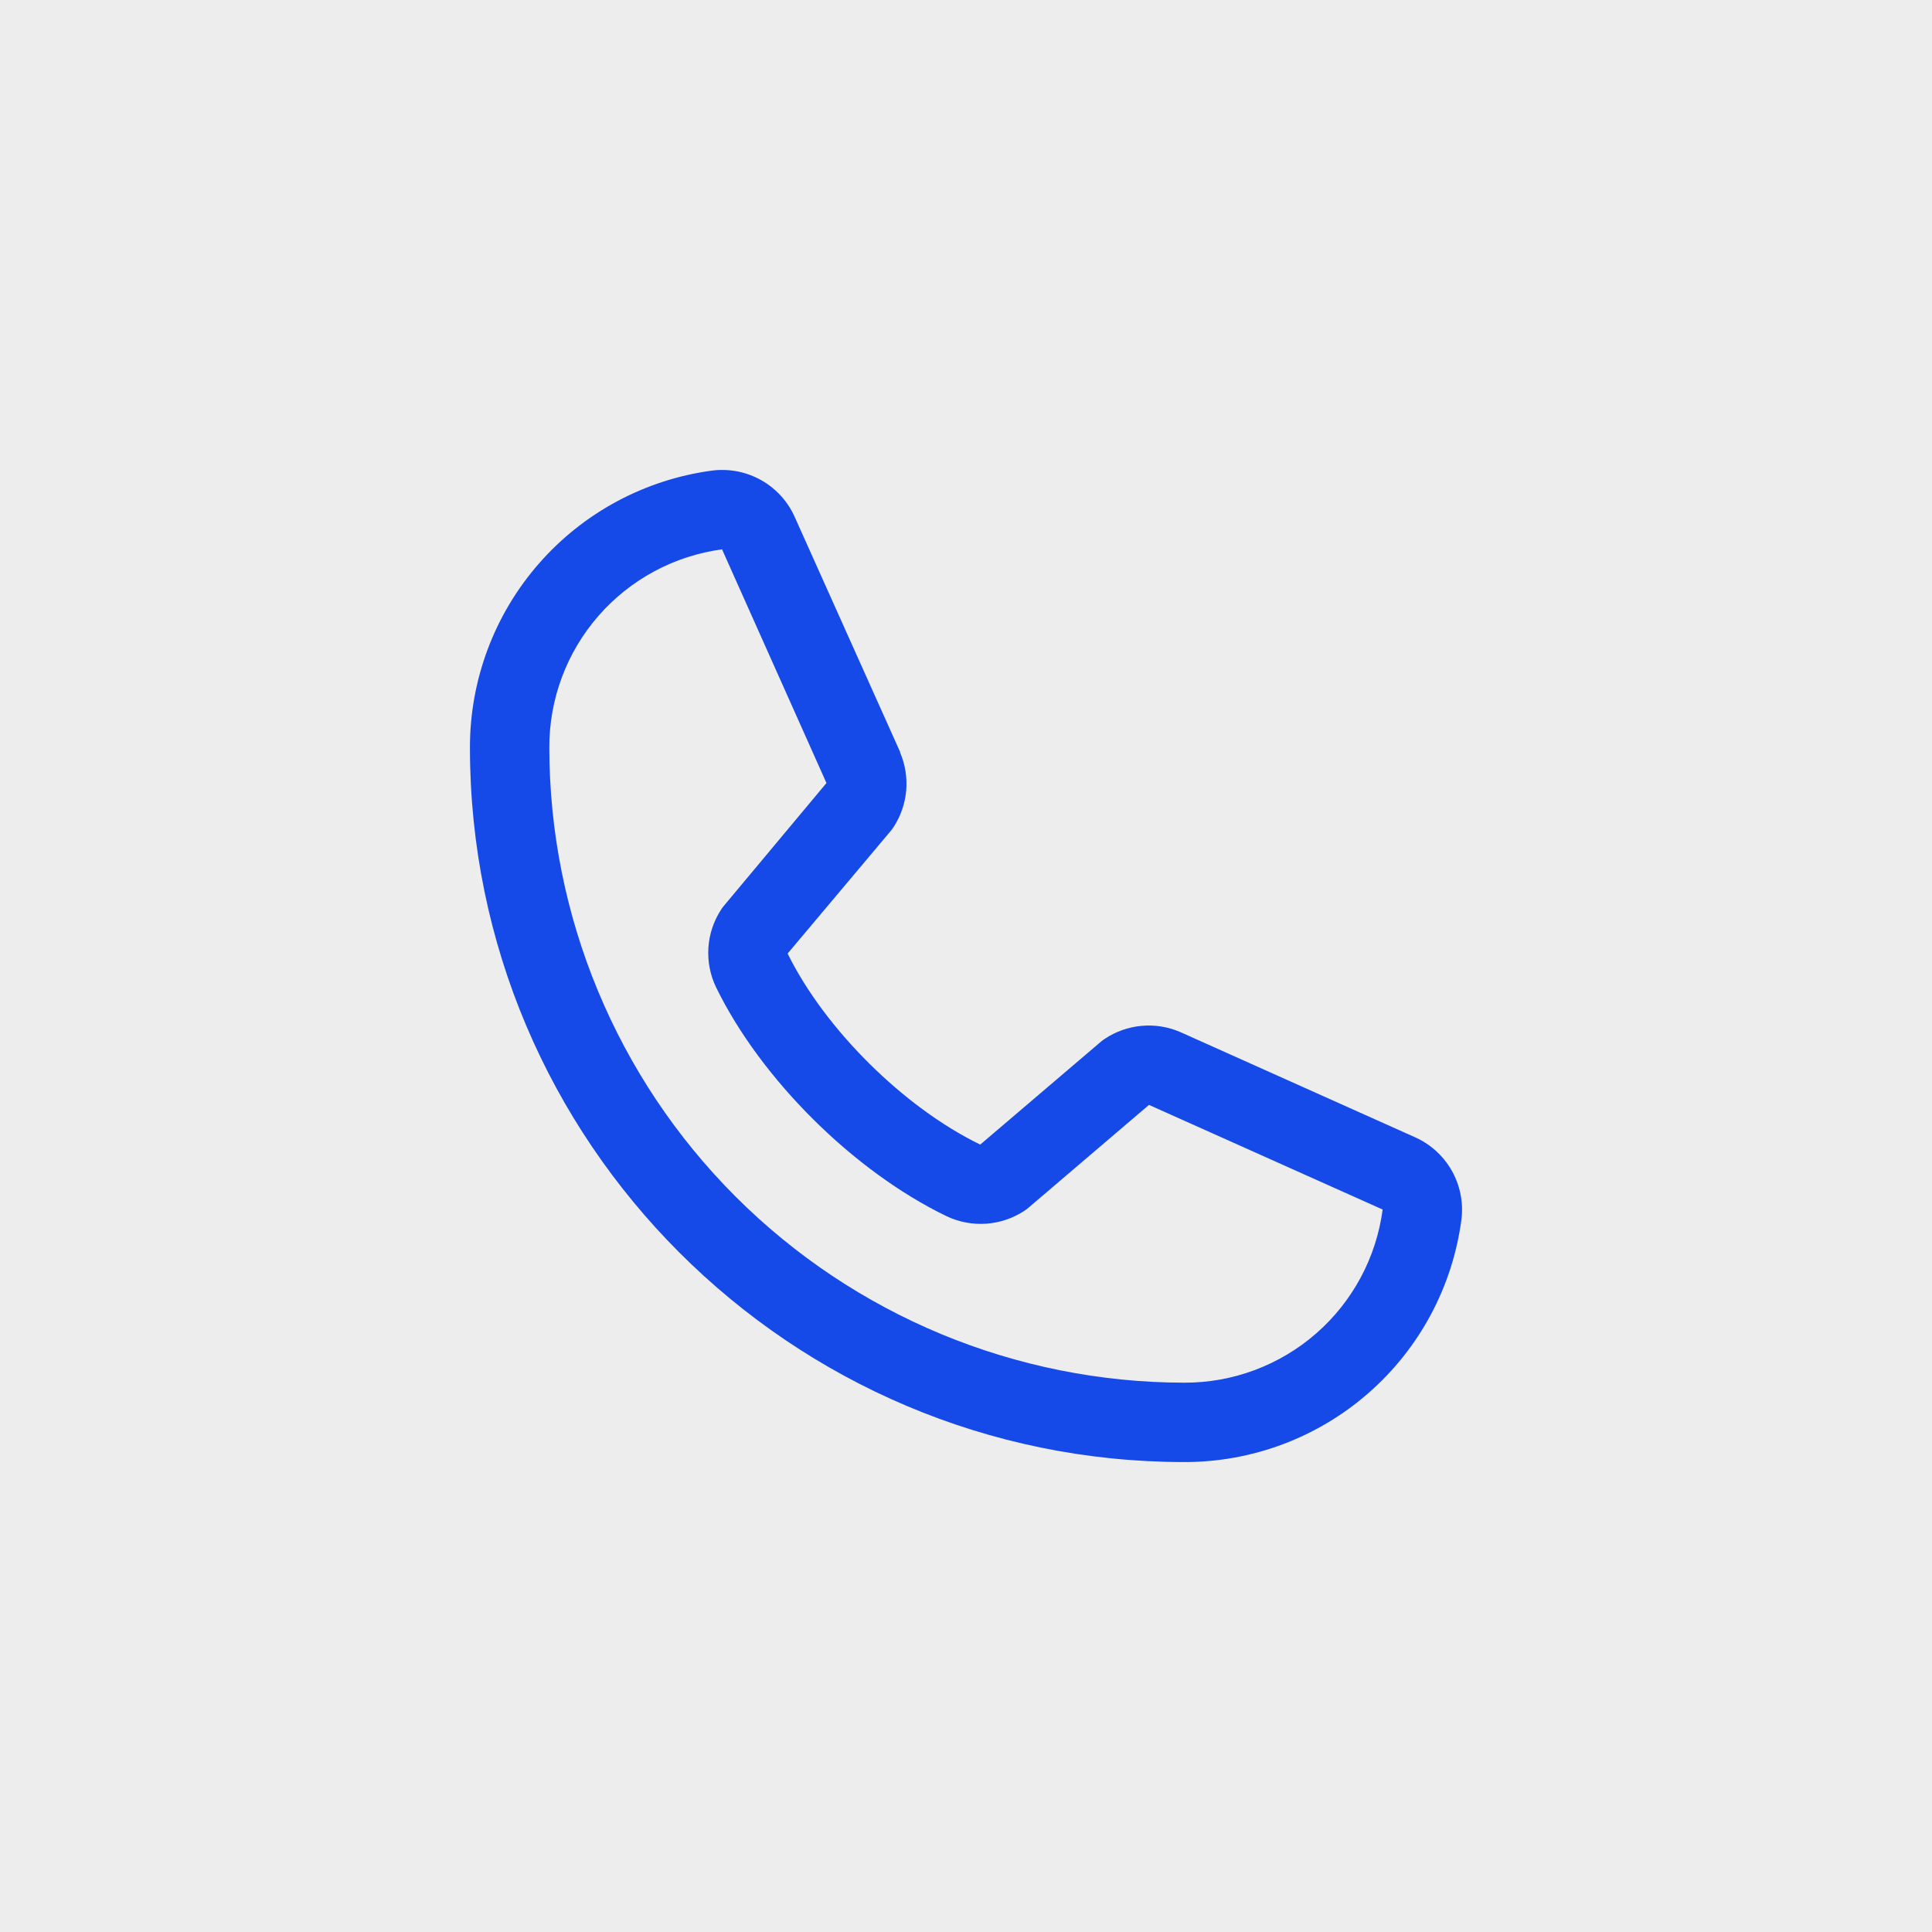
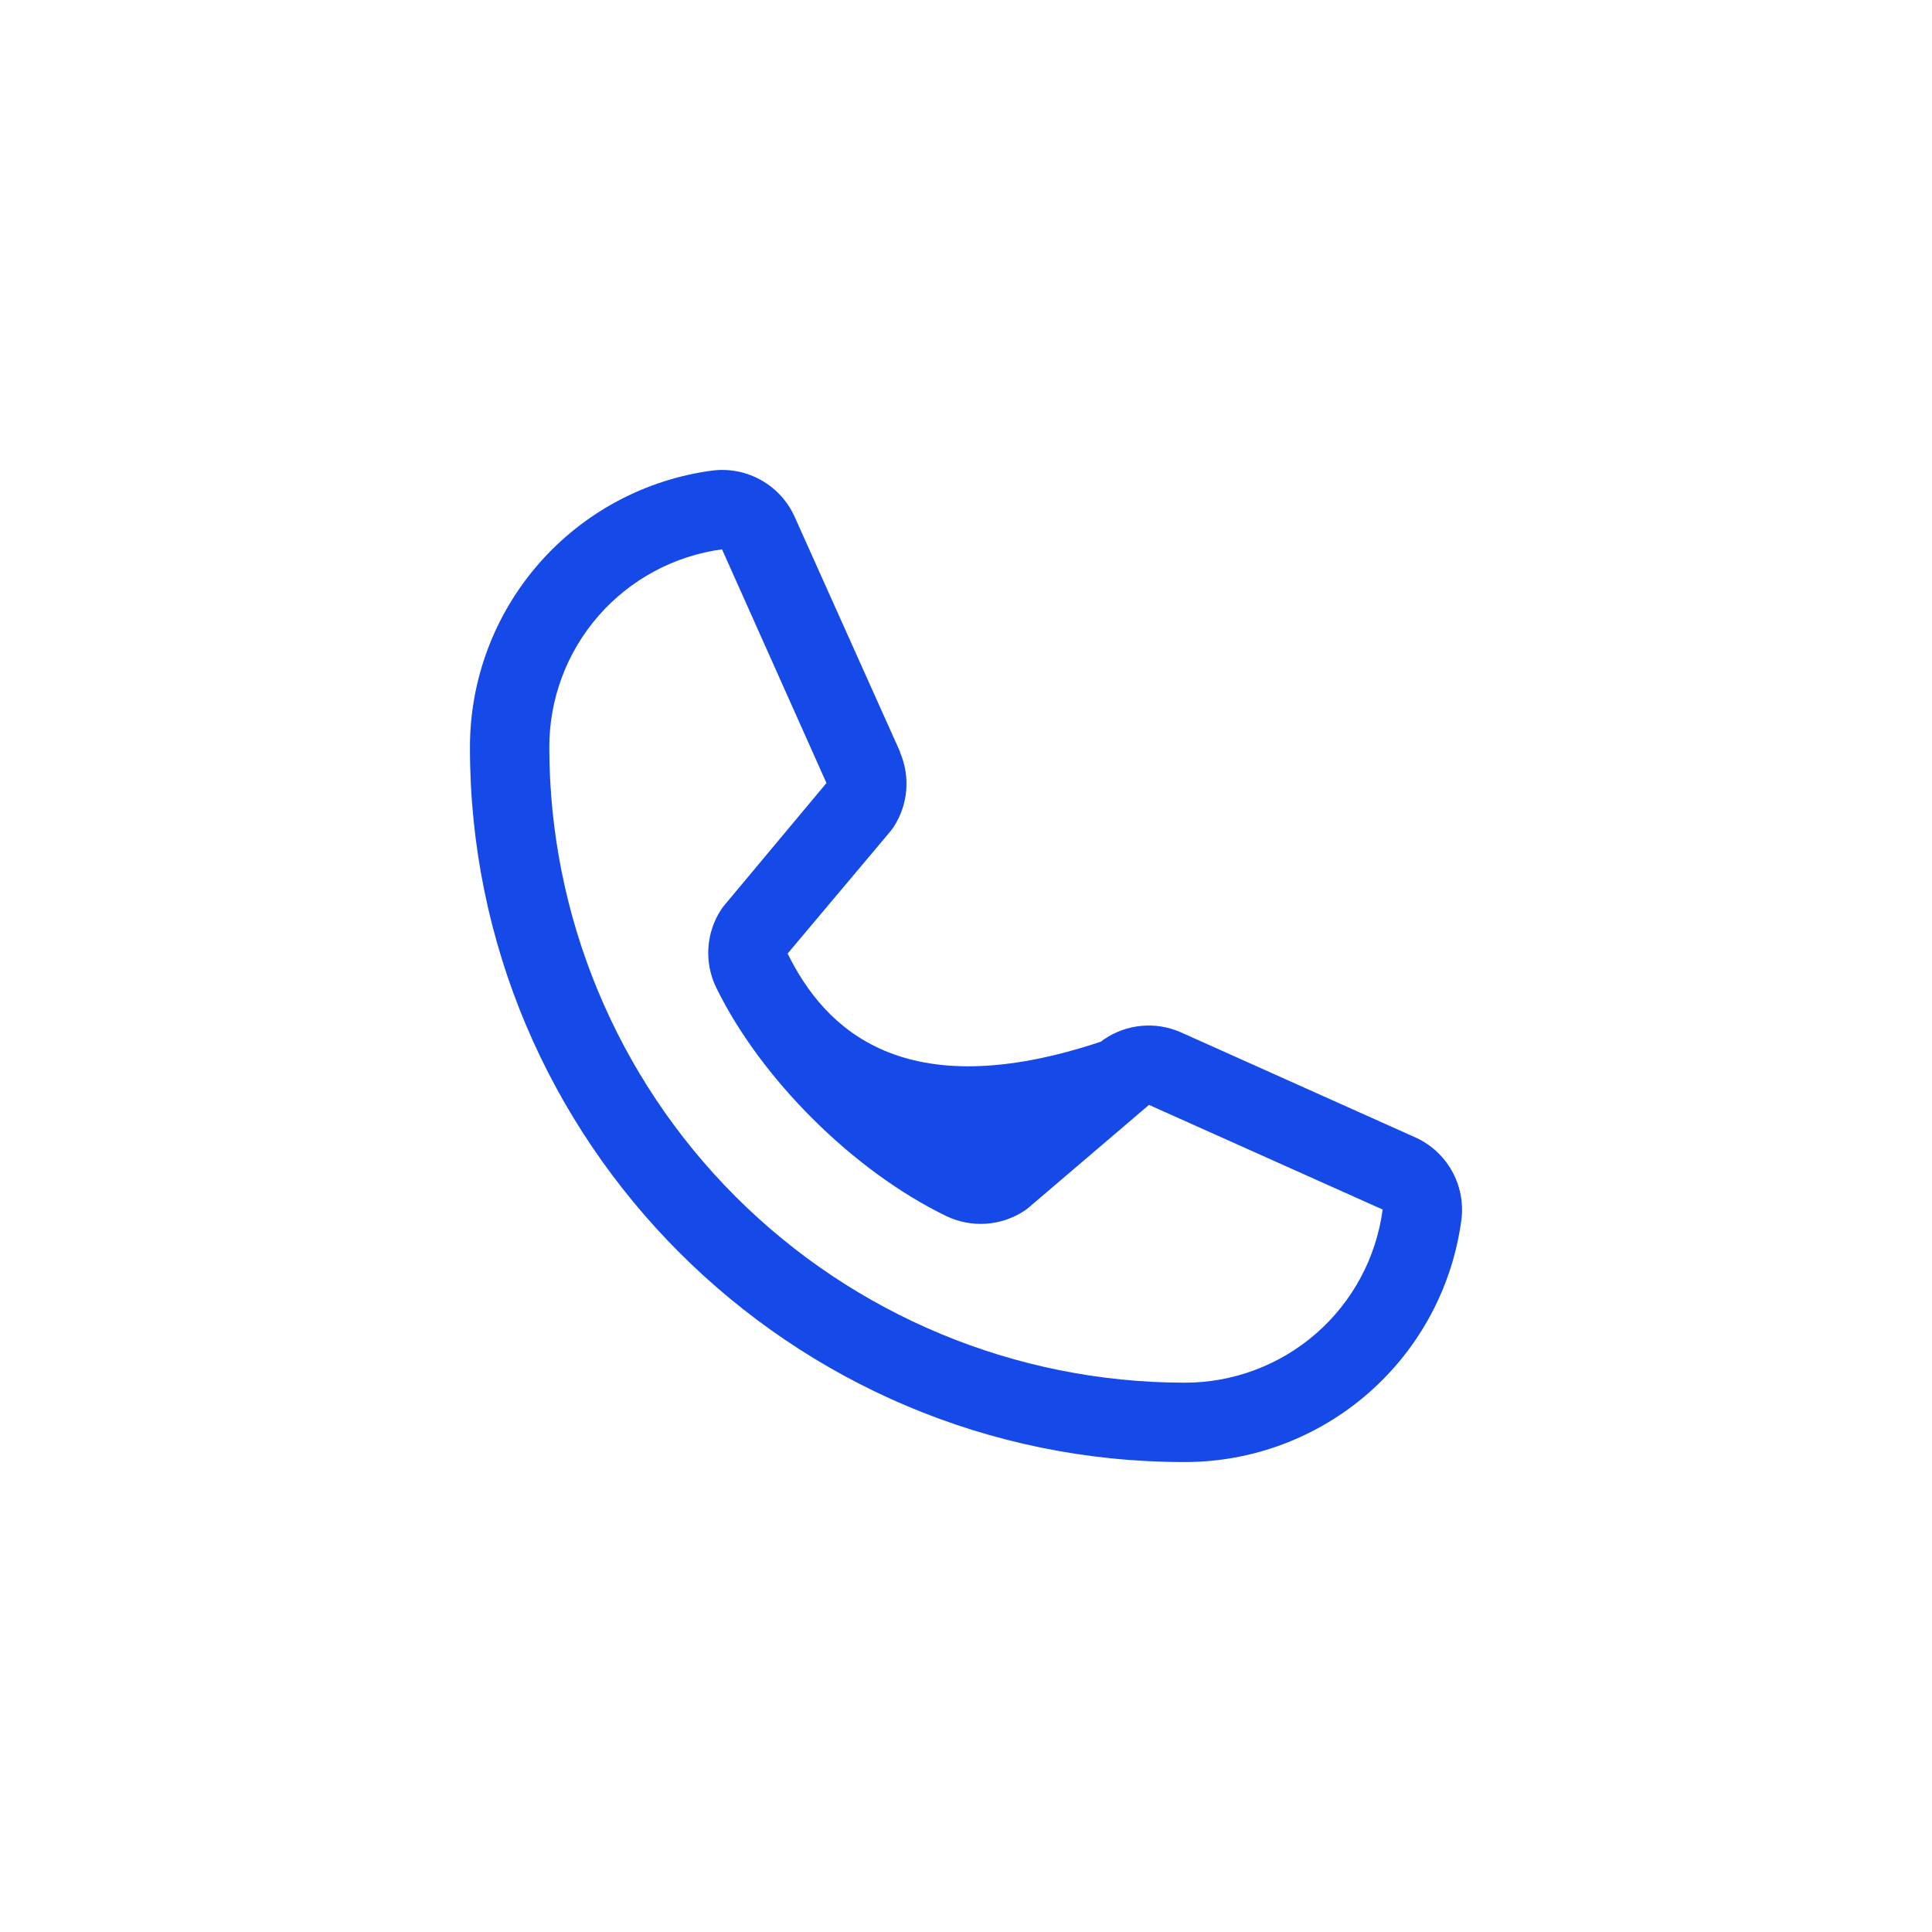
<svg xmlns="http://www.w3.org/2000/svg" width="74" height="74" viewBox="0 0 74 74" fill="none">
-   <rect width="74" height="74" fill="#EDEDED" />
-   <path d="M54.171 43.547L45.22 39.536L45.195 39.525C44.73 39.326 44.223 39.246 43.72 39.293C43.217 39.339 42.733 39.511 42.313 39.791C42.263 39.824 42.215 39.859 42.17 39.897L37.545 43.84C34.616 42.417 31.591 39.415 30.168 36.523L34.116 31.828C34.154 31.78 34.19 31.733 34.224 31.682C34.499 31.262 34.665 30.782 34.709 30.282C34.753 29.783 34.672 29.281 34.475 28.82V28.797L30.453 19.831C30.192 19.229 29.744 18.728 29.174 18.402C28.605 18.076 27.946 17.943 27.295 18.022C24.72 18.361 22.357 19.626 20.647 21.579C18.936 23.533 17.995 26.043 18 28.64C18 43.726 30.274 56 45.36 56C47.957 56.005 50.467 55.064 52.42 53.353C54.374 51.643 55.639 49.28 55.977 46.705C56.057 46.054 55.924 45.395 55.599 44.826C55.273 44.257 54.772 43.808 54.171 43.547ZM45.36 52.96C38.912 52.953 32.73 50.388 28.171 45.829C23.612 41.27 21.047 35.088 21.04 28.64C21.033 26.784 21.701 24.99 22.921 23.591C24.14 22.193 25.826 21.286 27.665 21.04C27.665 21.047 27.665 21.055 27.665 21.062L31.655 29.992L27.728 34.693C27.688 34.739 27.652 34.788 27.62 34.84C27.334 35.278 27.166 35.783 27.133 36.306C27.1 36.829 27.202 37.351 27.43 37.822C29.151 41.343 32.699 44.864 36.257 46.584C36.732 46.809 37.258 46.908 37.782 46.87C38.307 46.832 38.812 46.659 39.25 46.367C39.299 46.334 39.346 46.298 39.39 46.261L44.009 42.32L52.939 46.319C52.939 46.319 52.955 46.319 52.96 46.319C52.717 48.161 51.812 49.851 50.413 51.073C49.014 52.295 47.218 52.966 45.36 52.96Z" fill="#154AE8" />
+   <path d="M54.171 43.547L45.22 39.536L45.195 39.525C44.73 39.326 44.223 39.246 43.72 39.293C43.217 39.339 42.733 39.511 42.313 39.791C42.263 39.824 42.215 39.859 42.17 39.897C34.616 42.417 31.591 39.415 30.168 36.523L34.116 31.828C34.154 31.78 34.19 31.733 34.224 31.682C34.499 31.262 34.665 30.782 34.709 30.282C34.753 29.783 34.672 29.281 34.475 28.82V28.797L30.453 19.831C30.192 19.229 29.744 18.728 29.174 18.402C28.605 18.076 27.946 17.943 27.295 18.022C24.72 18.361 22.357 19.626 20.647 21.579C18.936 23.533 17.995 26.043 18 28.64C18 43.726 30.274 56 45.36 56C47.957 56.005 50.467 55.064 52.42 53.353C54.374 51.643 55.639 49.28 55.977 46.705C56.057 46.054 55.924 45.395 55.599 44.826C55.273 44.257 54.772 43.808 54.171 43.547ZM45.36 52.96C38.912 52.953 32.73 50.388 28.171 45.829C23.612 41.27 21.047 35.088 21.04 28.64C21.033 26.784 21.701 24.99 22.921 23.591C24.14 22.193 25.826 21.286 27.665 21.04C27.665 21.047 27.665 21.055 27.665 21.062L31.655 29.992L27.728 34.693C27.688 34.739 27.652 34.788 27.62 34.84C27.334 35.278 27.166 35.783 27.133 36.306C27.1 36.829 27.202 37.351 27.43 37.822C29.151 41.343 32.699 44.864 36.257 46.584C36.732 46.809 37.258 46.908 37.782 46.87C38.307 46.832 38.812 46.659 39.25 46.367C39.299 46.334 39.346 46.298 39.39 46.261L44.009 42.32L52.939 46.319C52.939 46.319 52.955 46.319 52.96 46.319C52.717 48.161 51.812 49.851 50.413 51.073C49.014 52.295 47.218 52.966 45.36 52.96Z" fill="#154AE8" />
</svg>